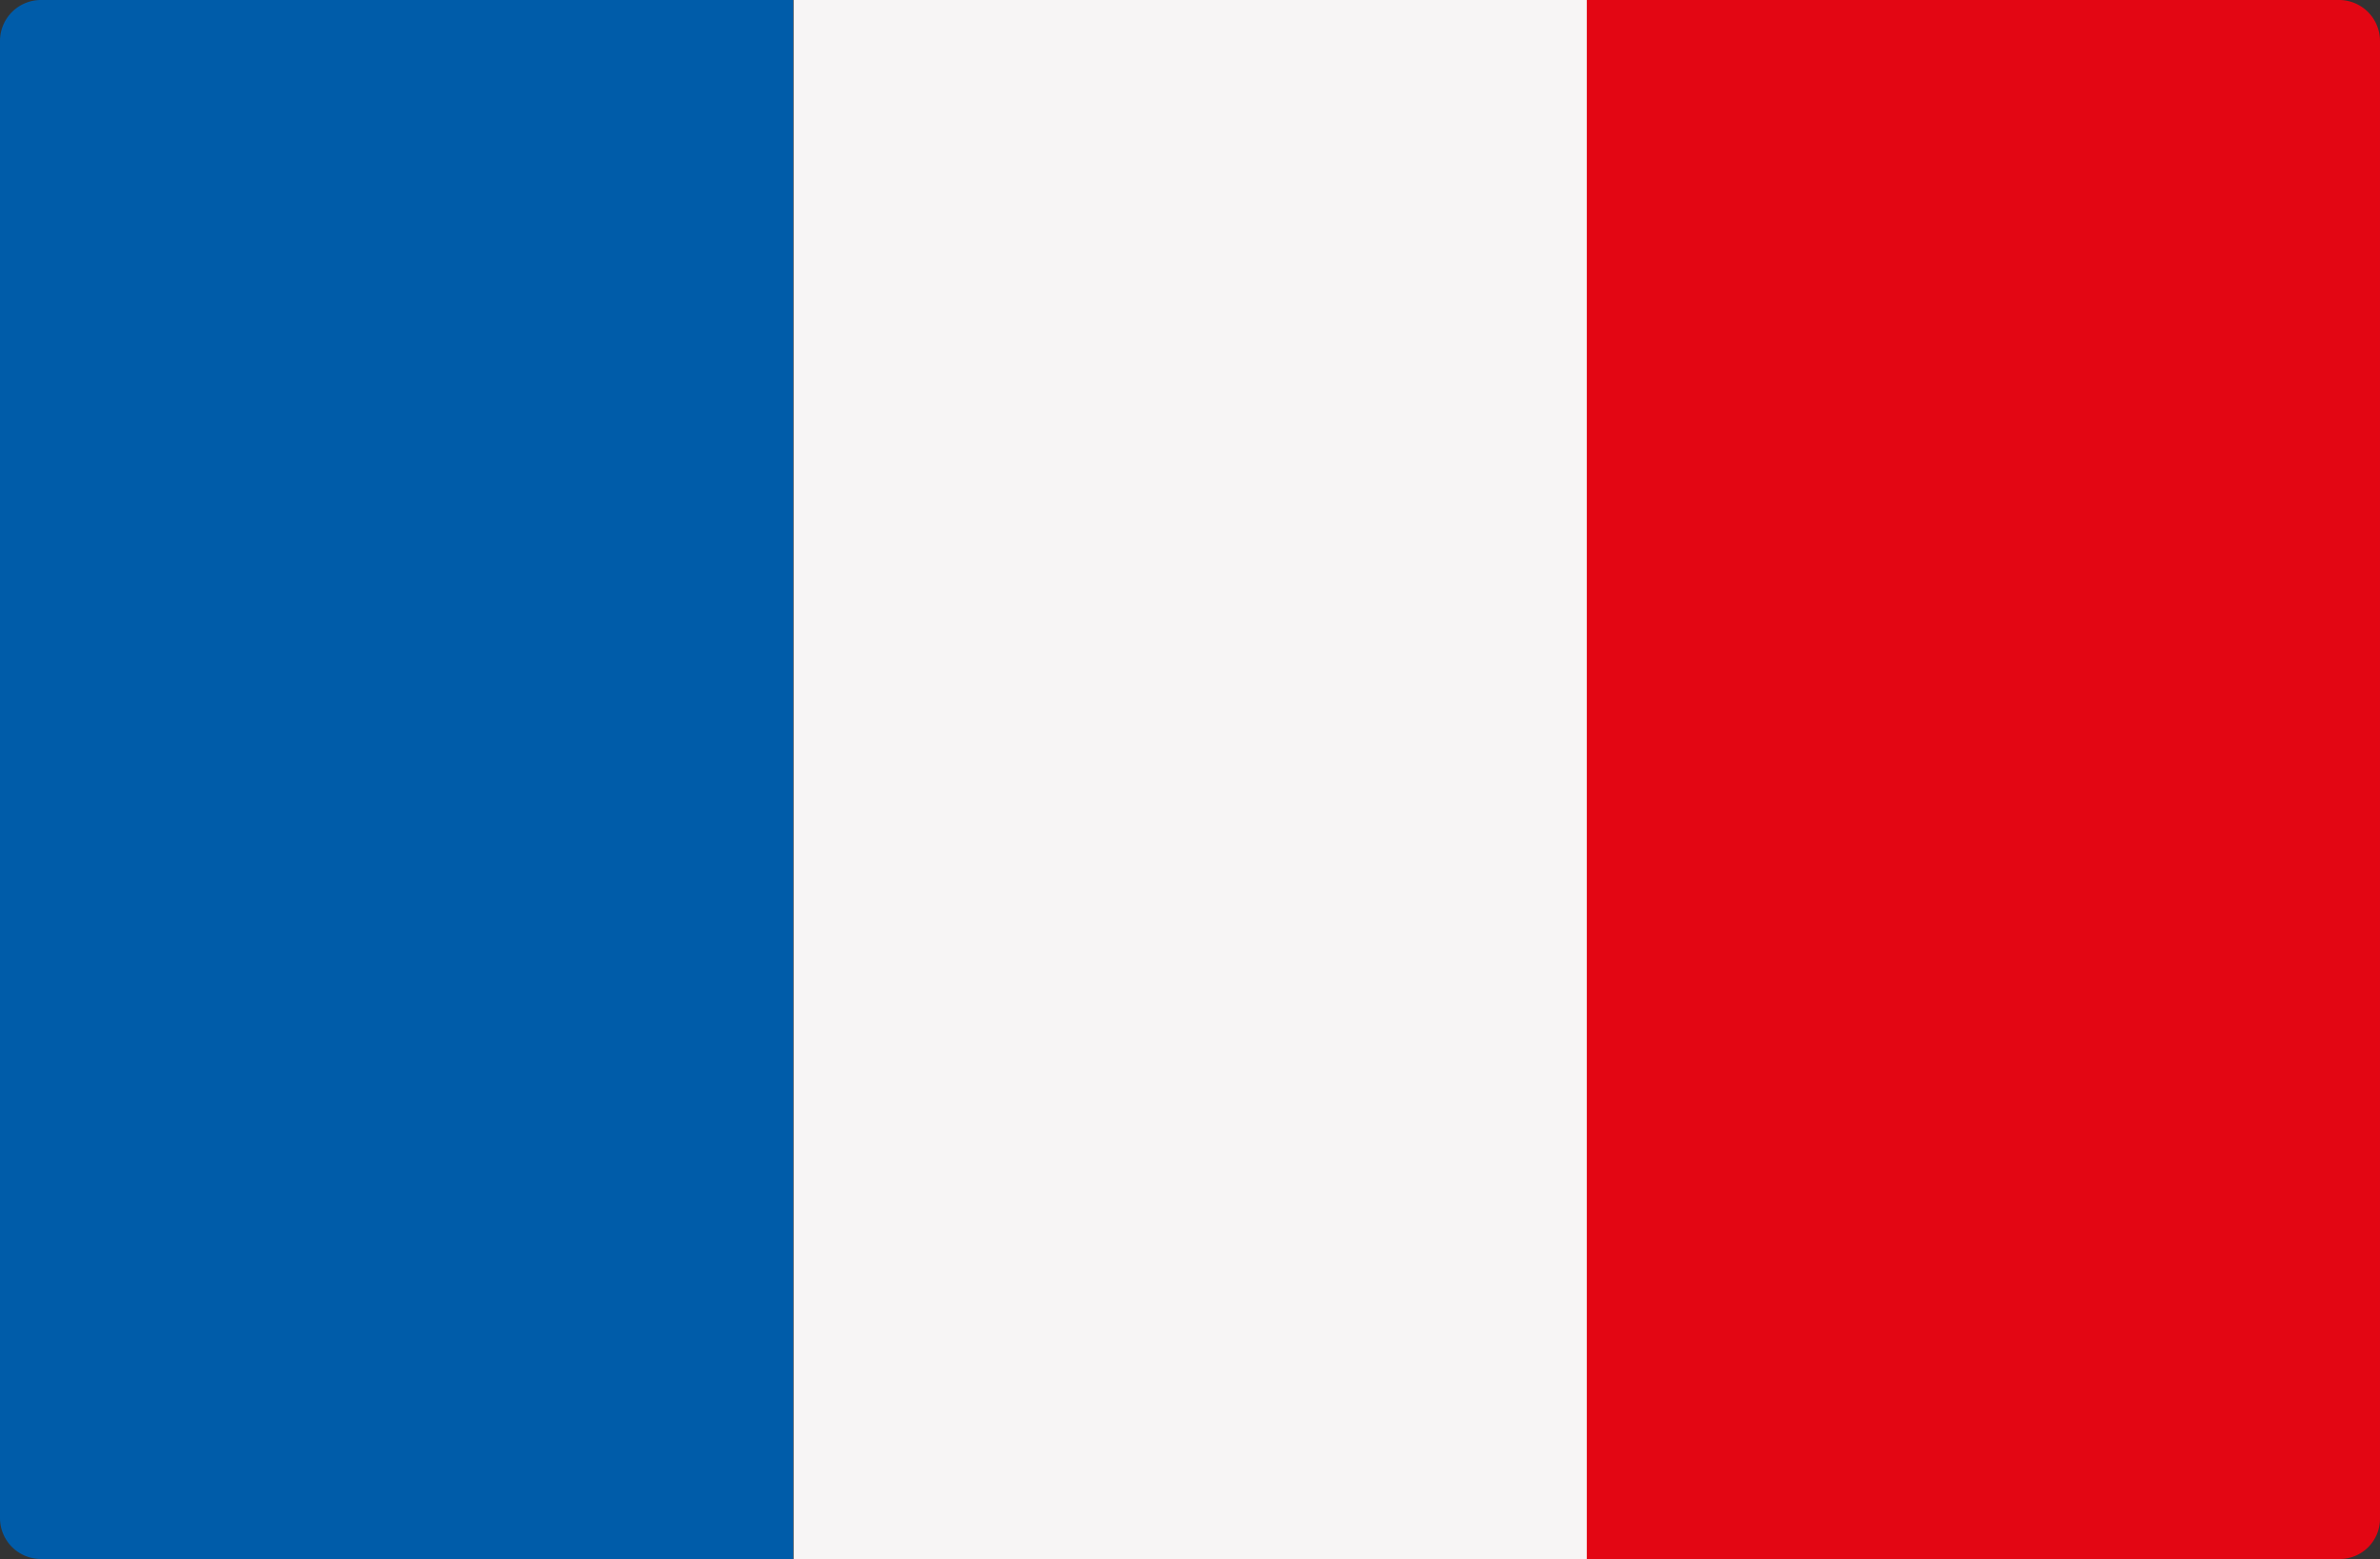
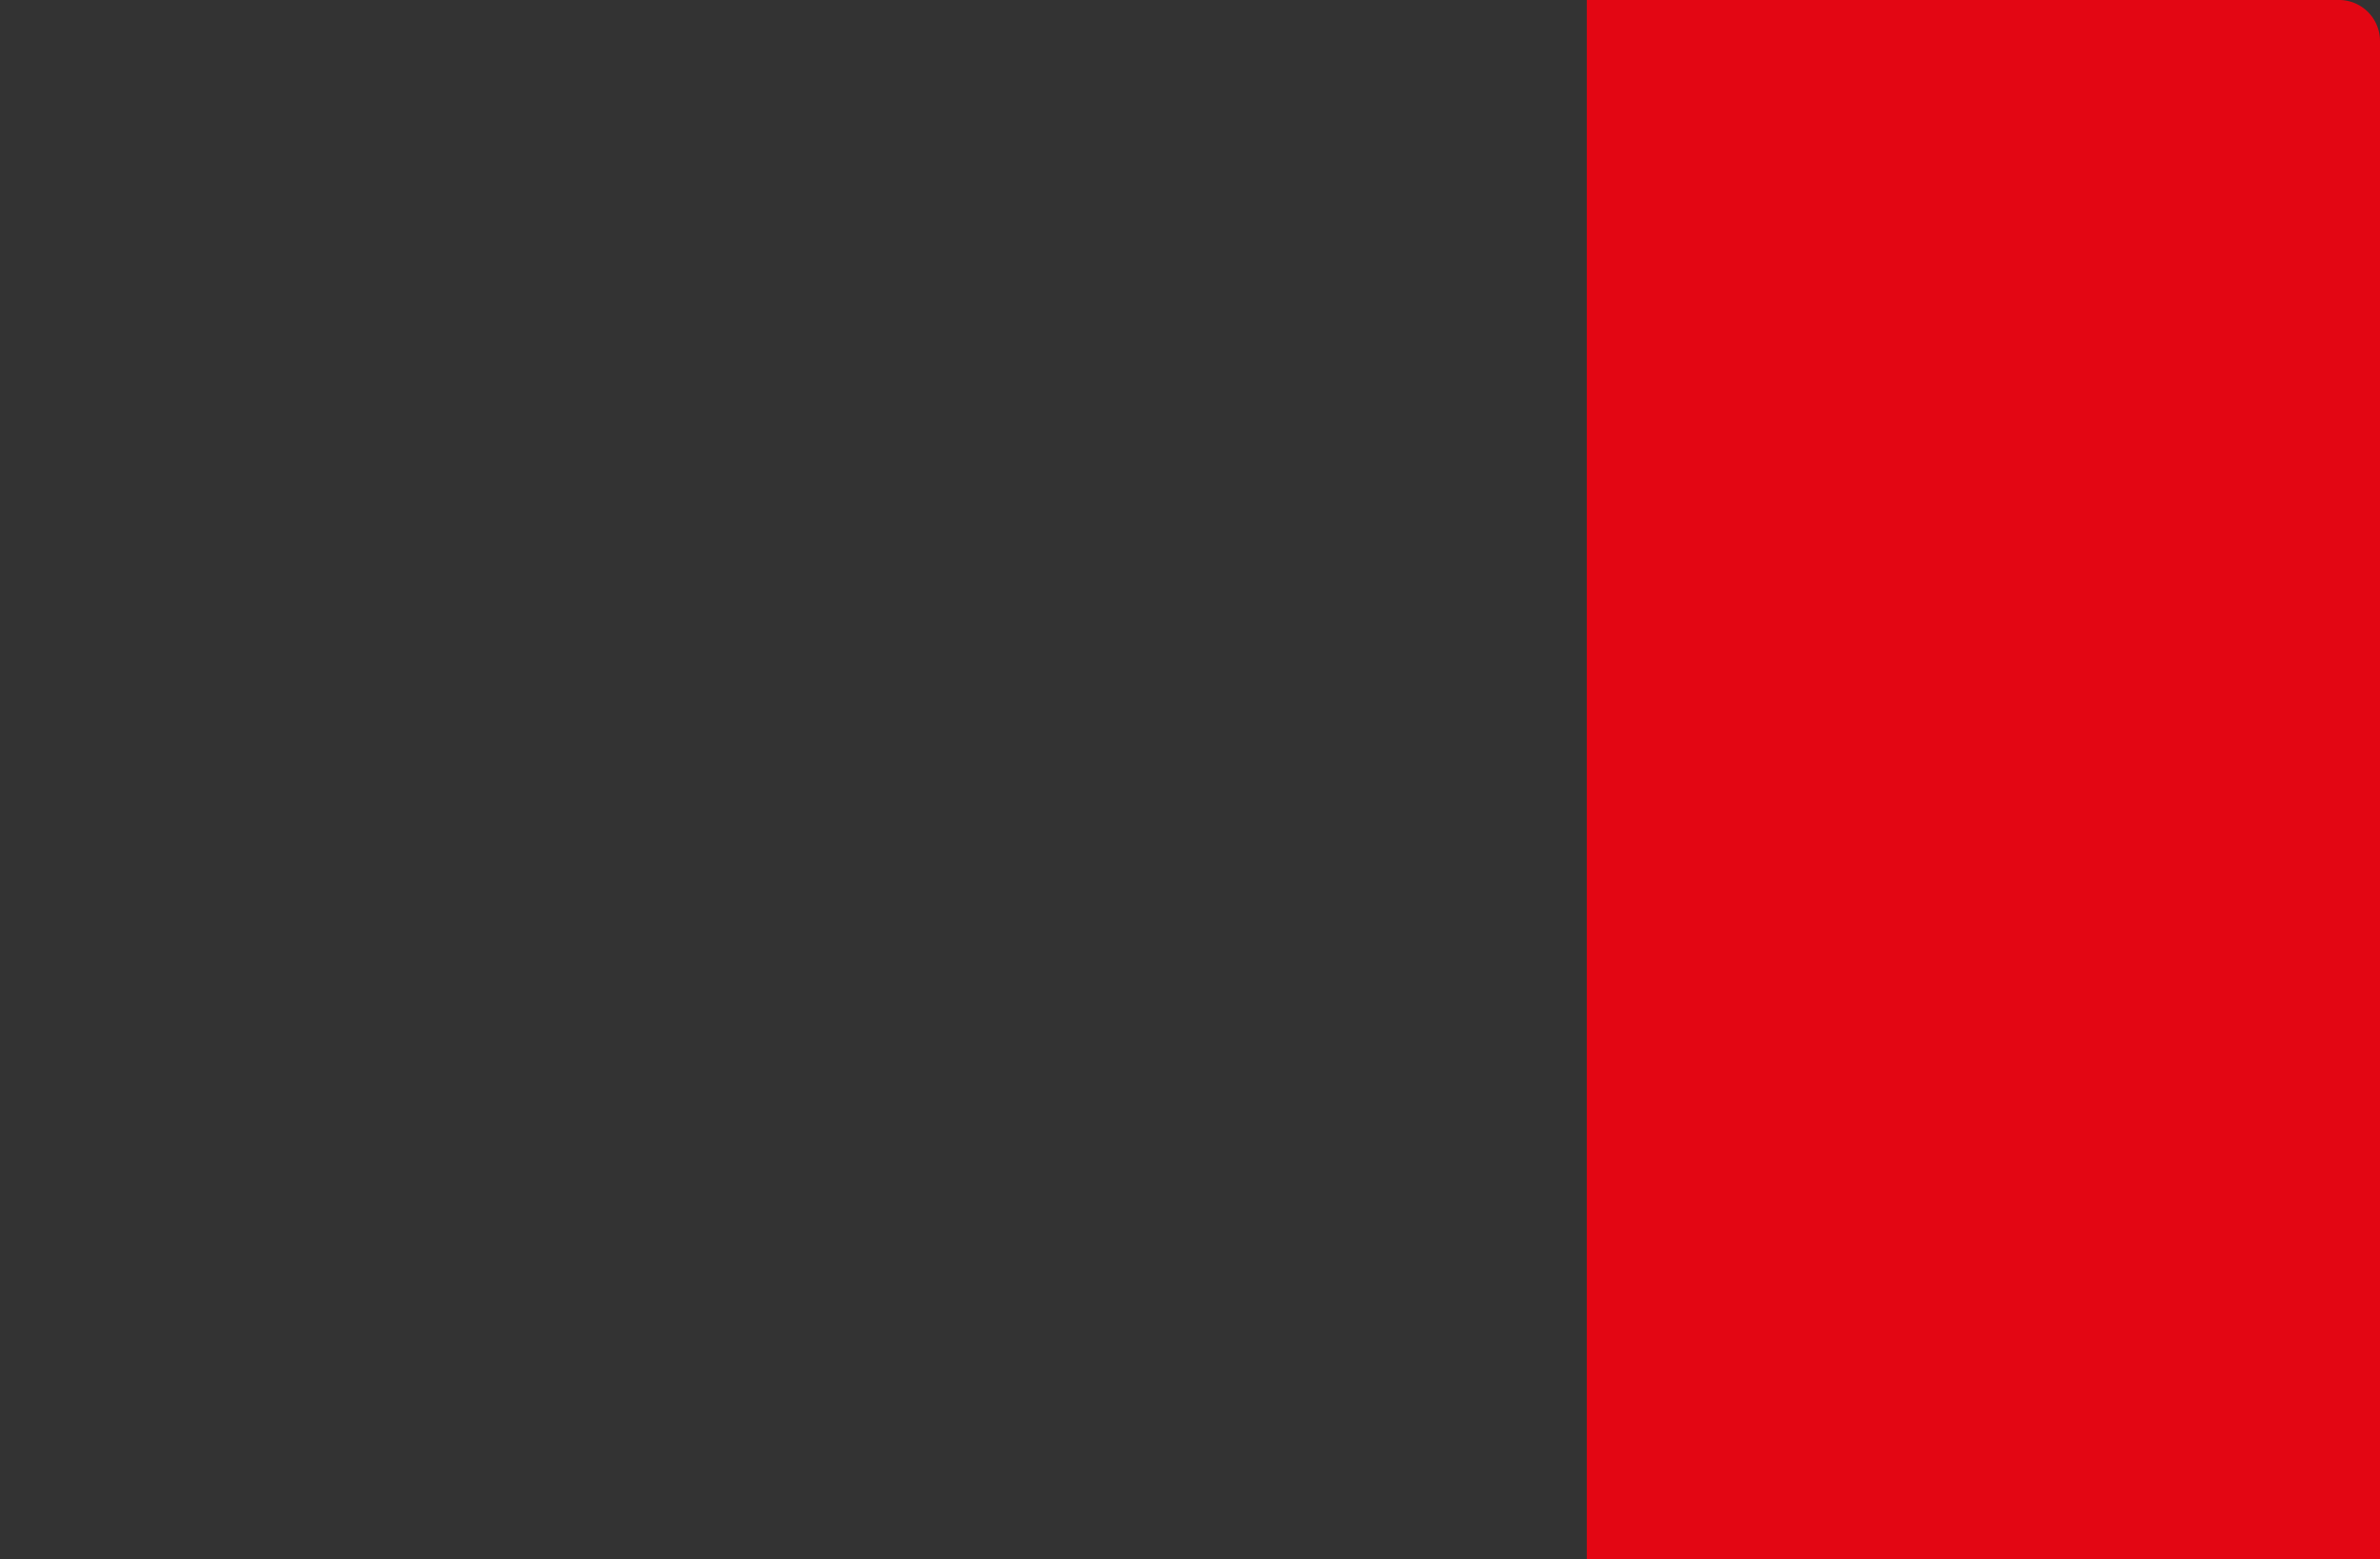
<svg xmlns="http://www.w3.org/2000/svg" id="Layer_1" data-name="Layer 1" viewBox="0 0 511.902 335.5">
  <rect x="0" y="0" width="511.902" height="335.5" fill="#333333" stroke="none" />
  <defs>
    <style>
      .cls-1 {
        fill: #005ca9;
      }

      .cls-2 {
        fill: #f7f5f5;
      }

      .cls-3 {
        fill: #e30613;
      }
    </style>
  </defs>
  <title>frz</title>
-   <path class="cls-1" d="M170.7,423.7H8.8A8.813,8.813,0,0,1,0,414.9V97.1a8.813,8.813,0,0,1,8.8-8.8H170.6V423.7Z" transform="translate(0 -88.3)" />
-   <rect class="cls-2" x="170.7" width="170.7" height="335.5" />
-   <path class="cls-3" d="M503.2,423.7H341.3V88.3H503.1a8.813,8.813,0,0,1,8.8,8.8V414.9A8.665,8.665,0,0,1,503.2,423.7Z" transform="translate(0 -88.3)" />
+   <path class="cls-3" d="M503.2,423.7H341.3V88.3H503.1a8.813,8.813,0,0,1,8.8,8.8A8.665,8.665,0,0,1,503.2,423.7Z" transform="translate(0 -88.3)" />
</svg>